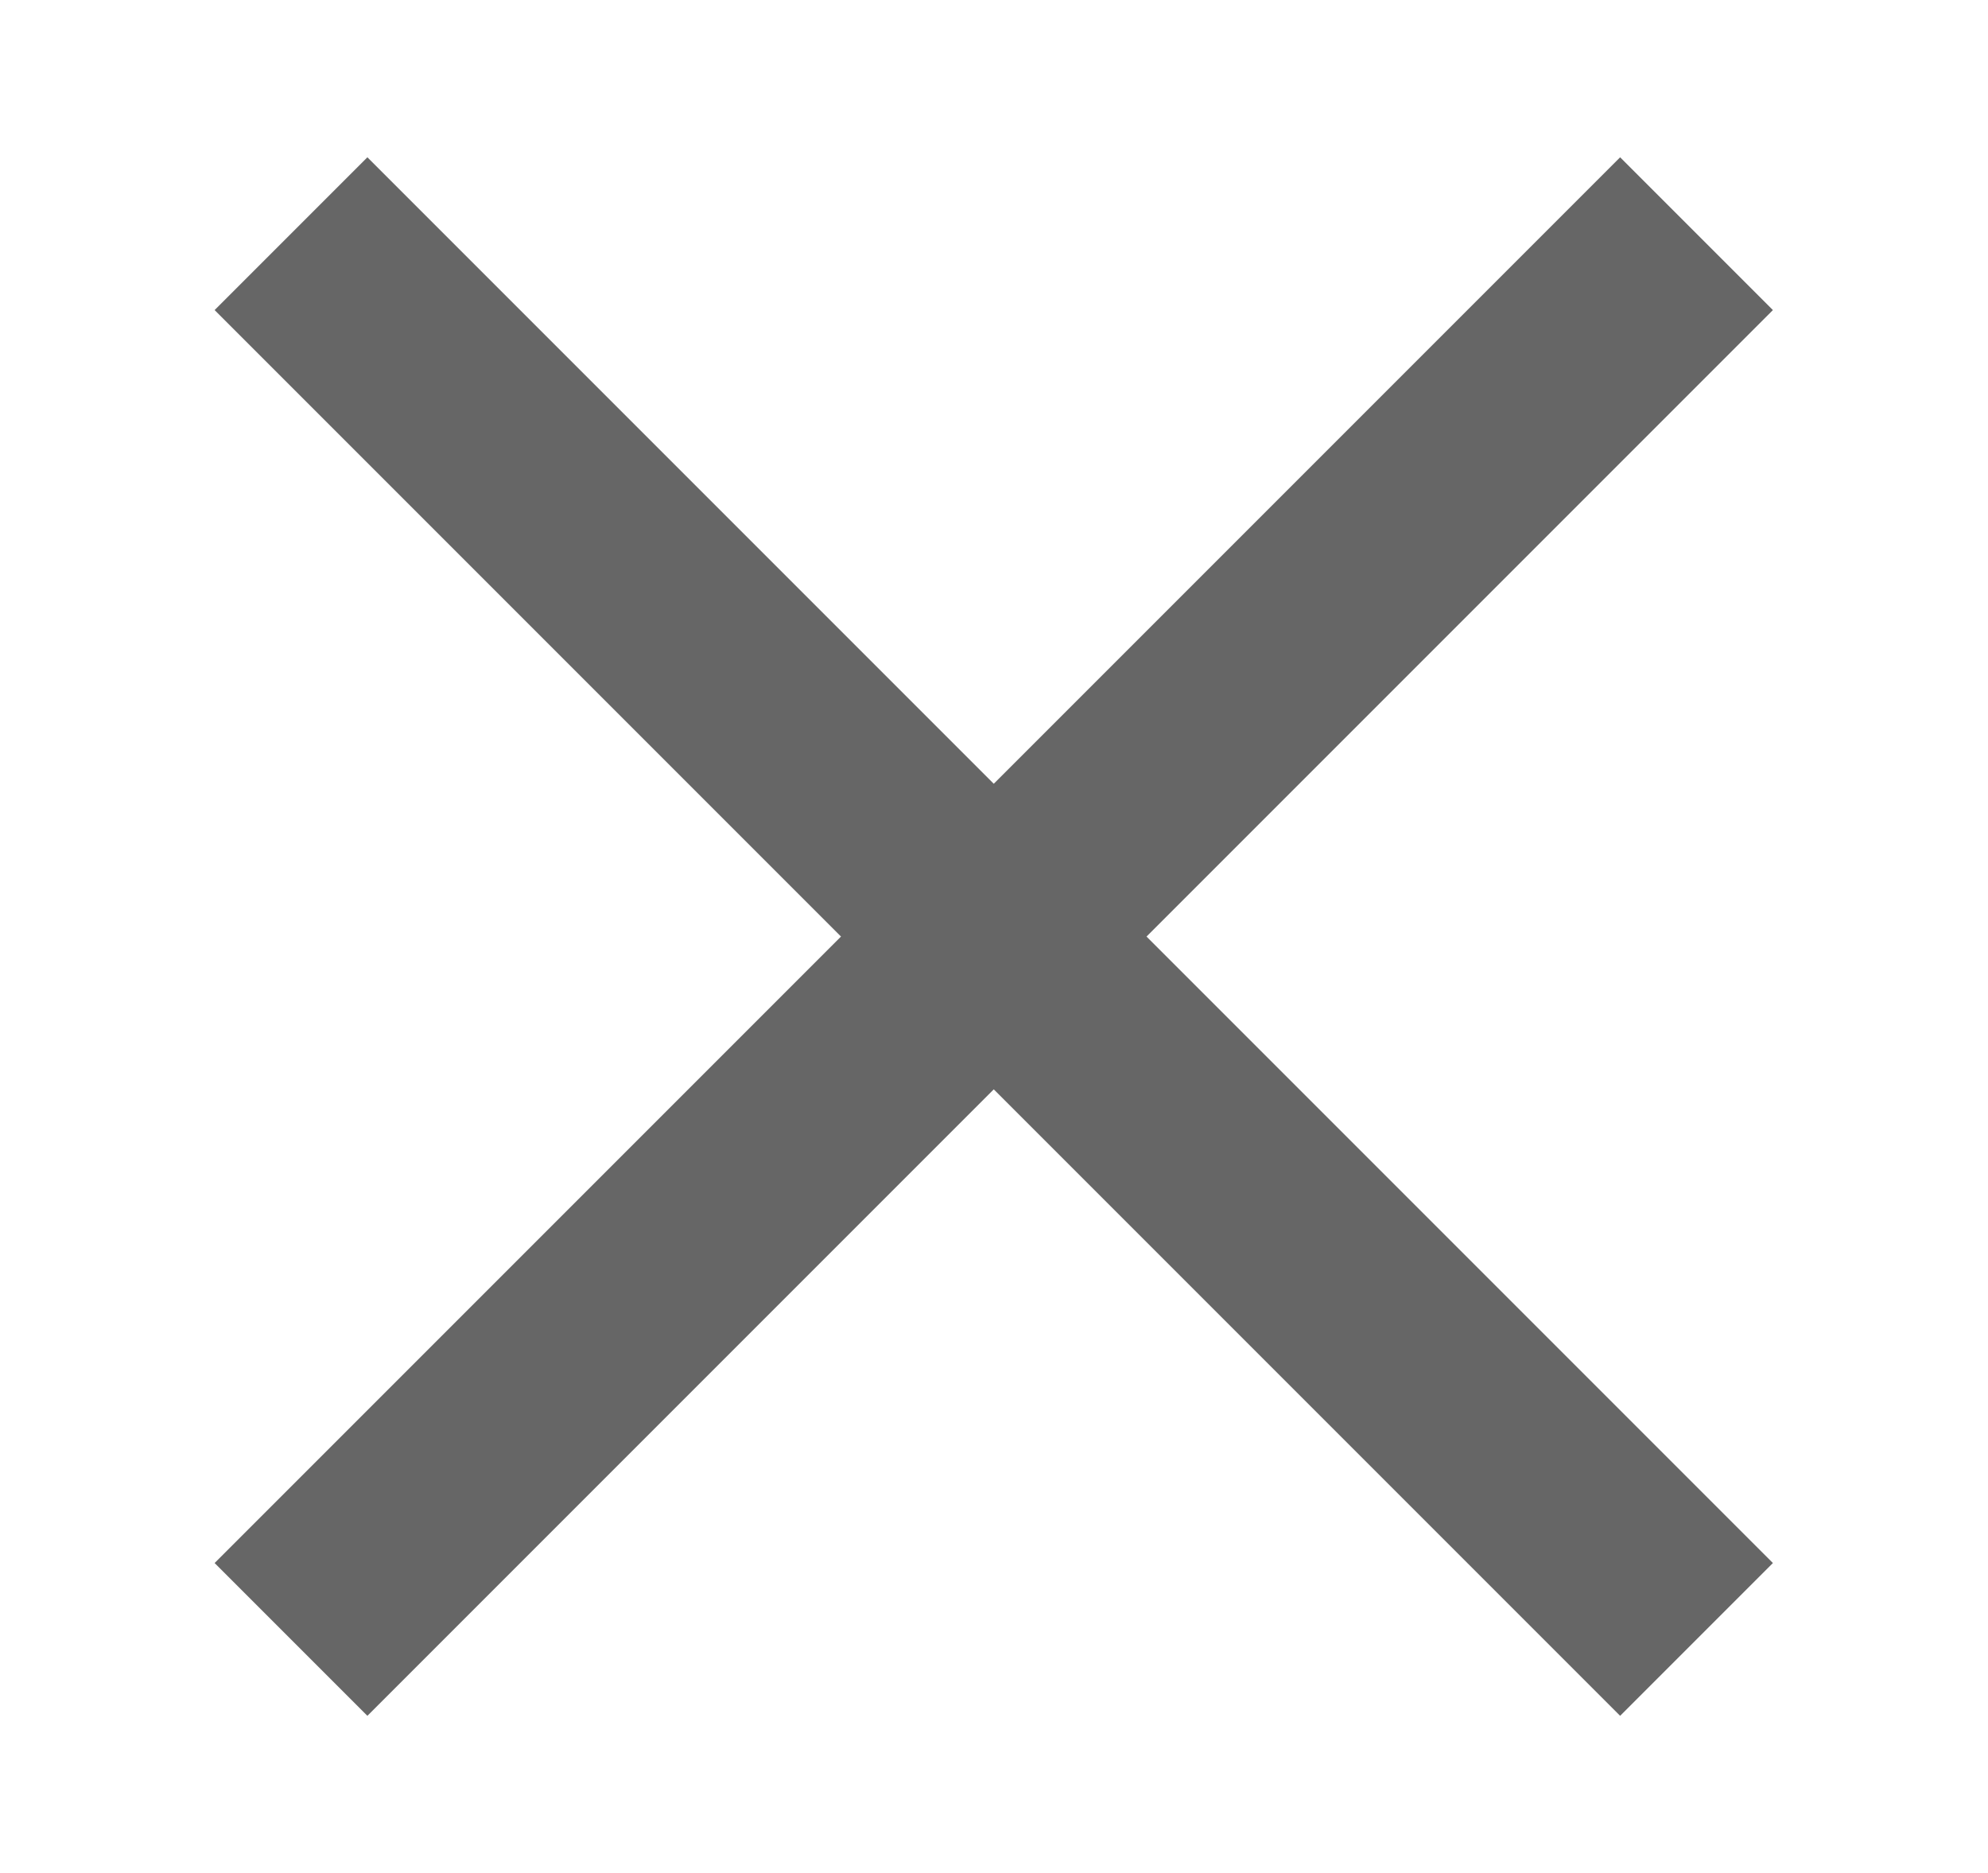
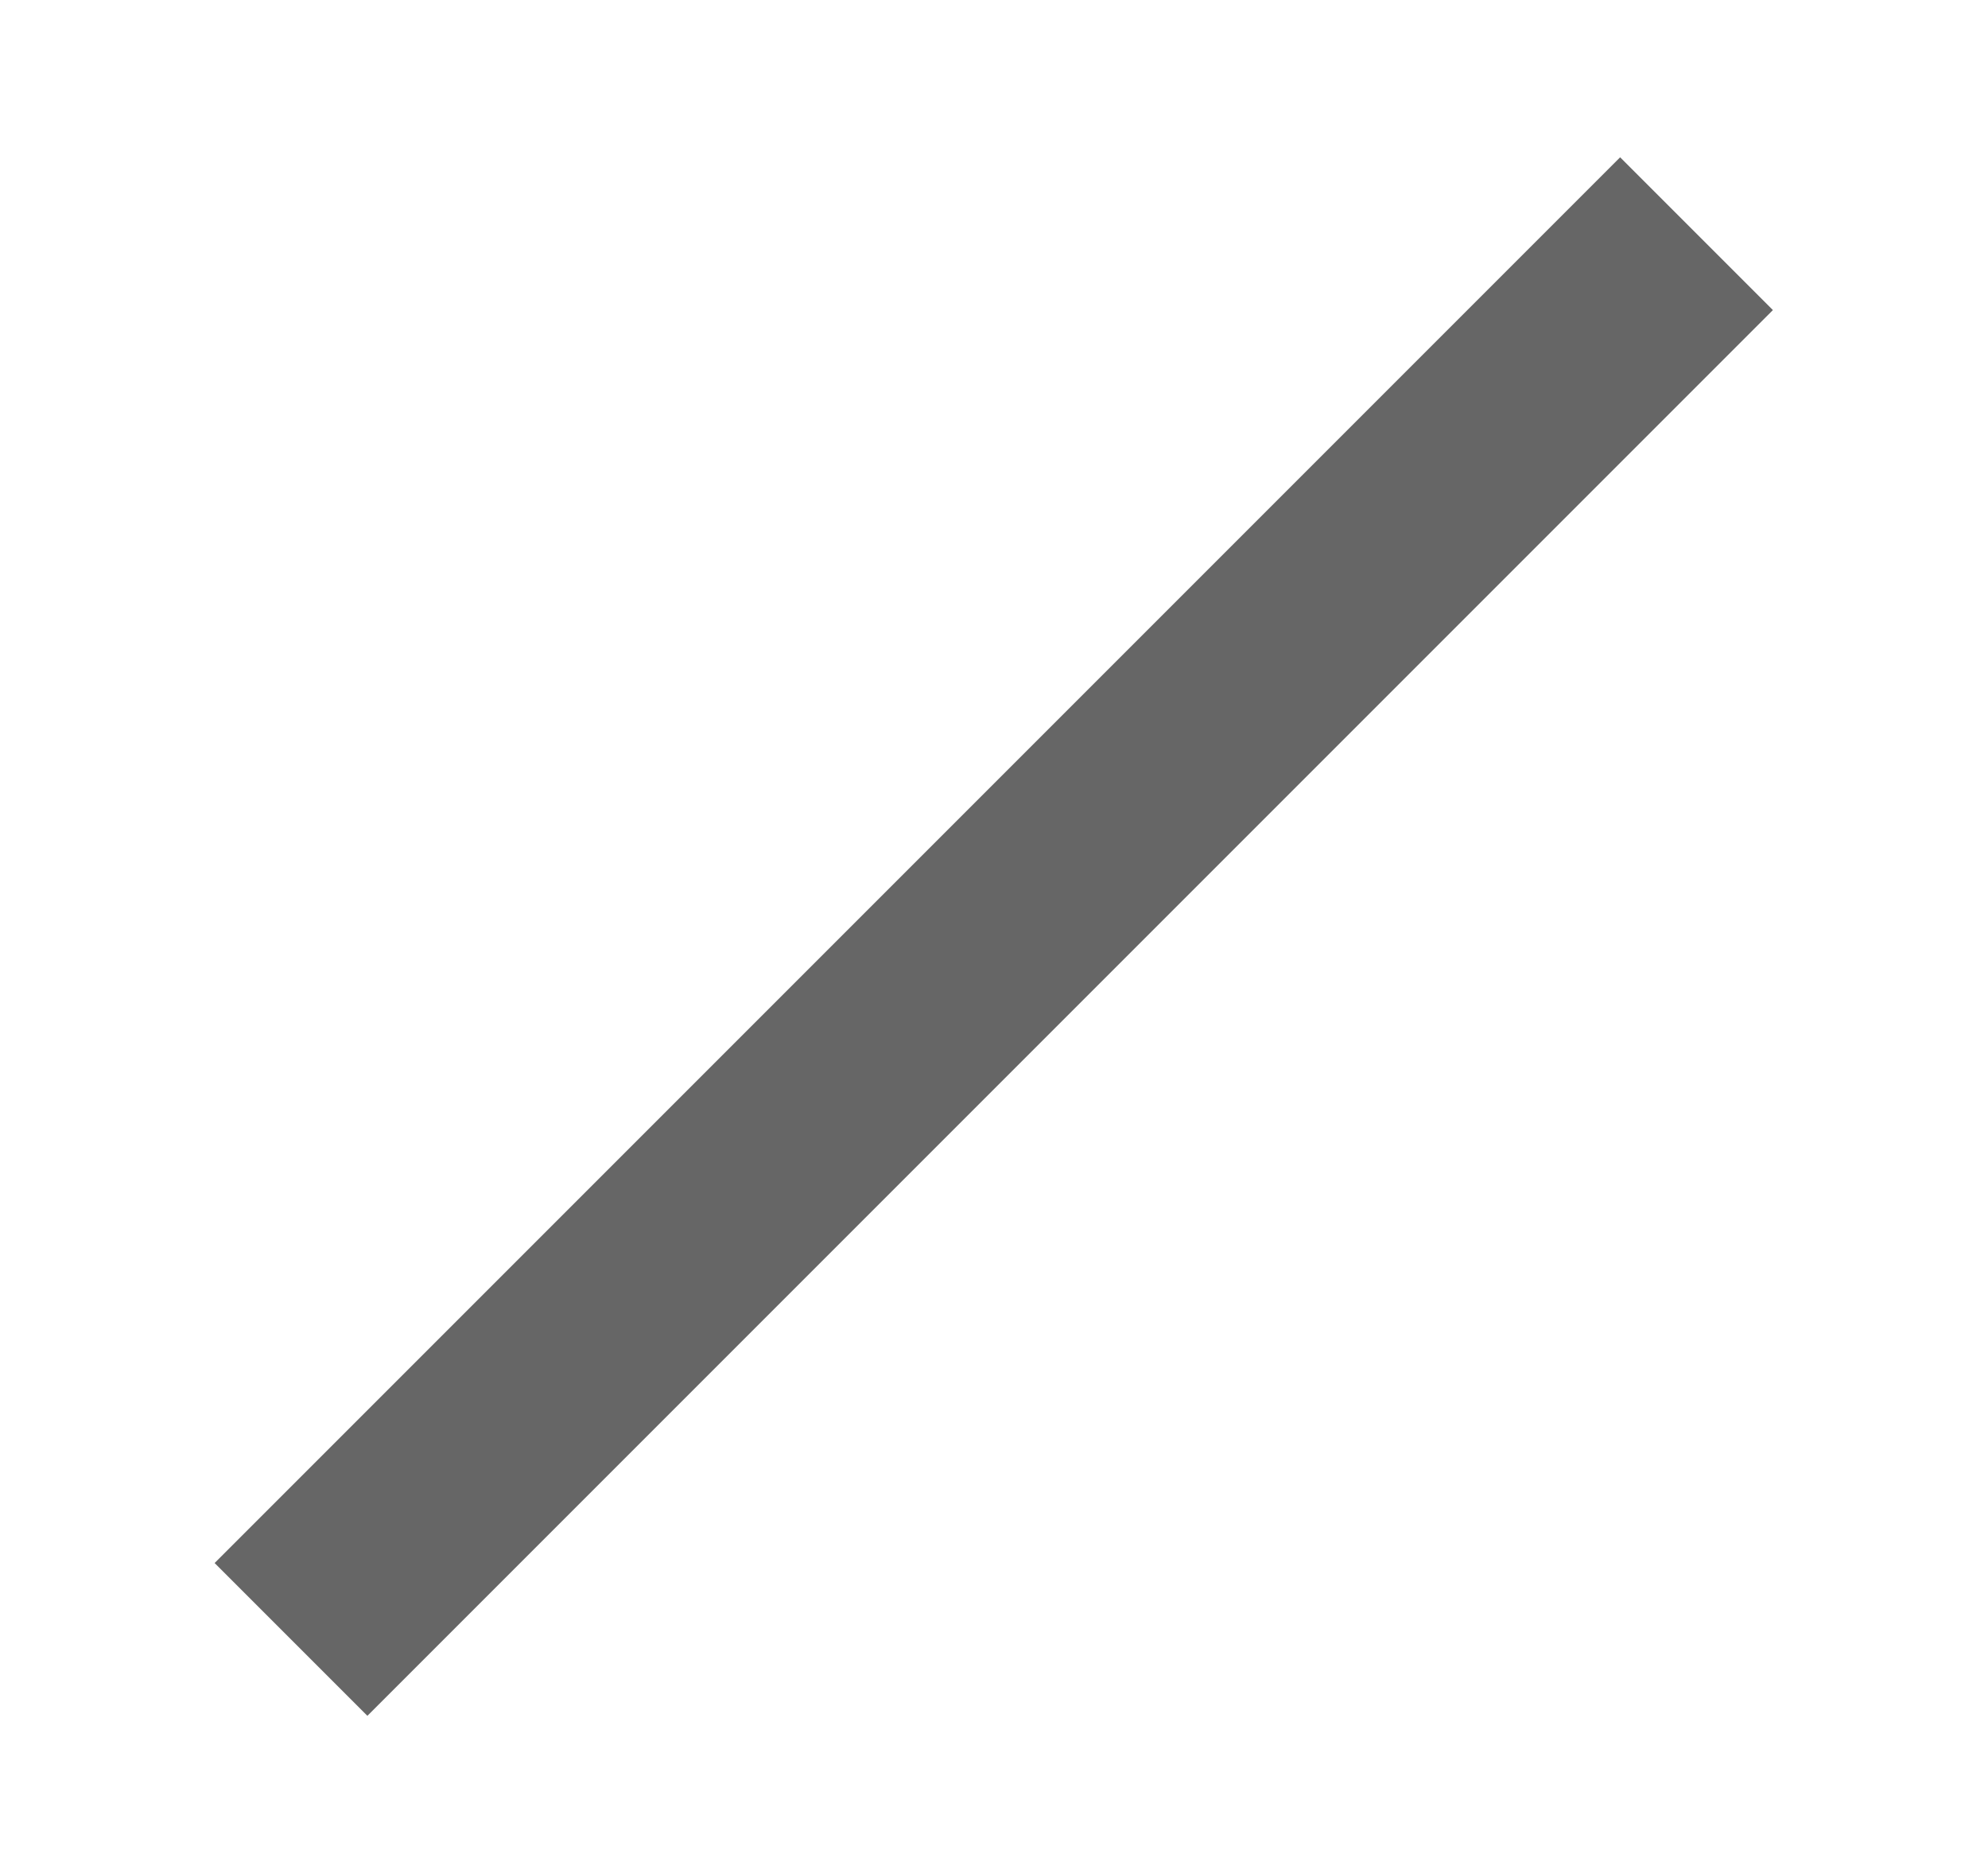
<svg xmlns="http://www.w3.org/2000/svg" version="1.1" id="レイヤー_1" x="0px" y="0px" viewBox="0 0 27.6 26" style="enable-background:new 0 0 27.6 26;" xml:space="preserve">
  <style type="text/css">
	.st0{fill:#666666;}
</style>
  <title>menu-btn</title>
  <g id="レイヤー_2">
    <g id="レイヤー_1-2">
      <rect x="0" y="11.5" transform="matrix(0.707 -0.707 0.707 0.707 -5.151 13.566)" class="st0" width="27.6" height="3" />
    </g>
    <g id="レイヤー_1-2_2_">
-       <rect x="12.3" y="-0.8" transform="matrix(0.707 -0.707 0.707 0.707 -5.151 13.566)" class="st0" width="3" height="27.6" />
-     </g>
+       </g>
  </g>
</svg>